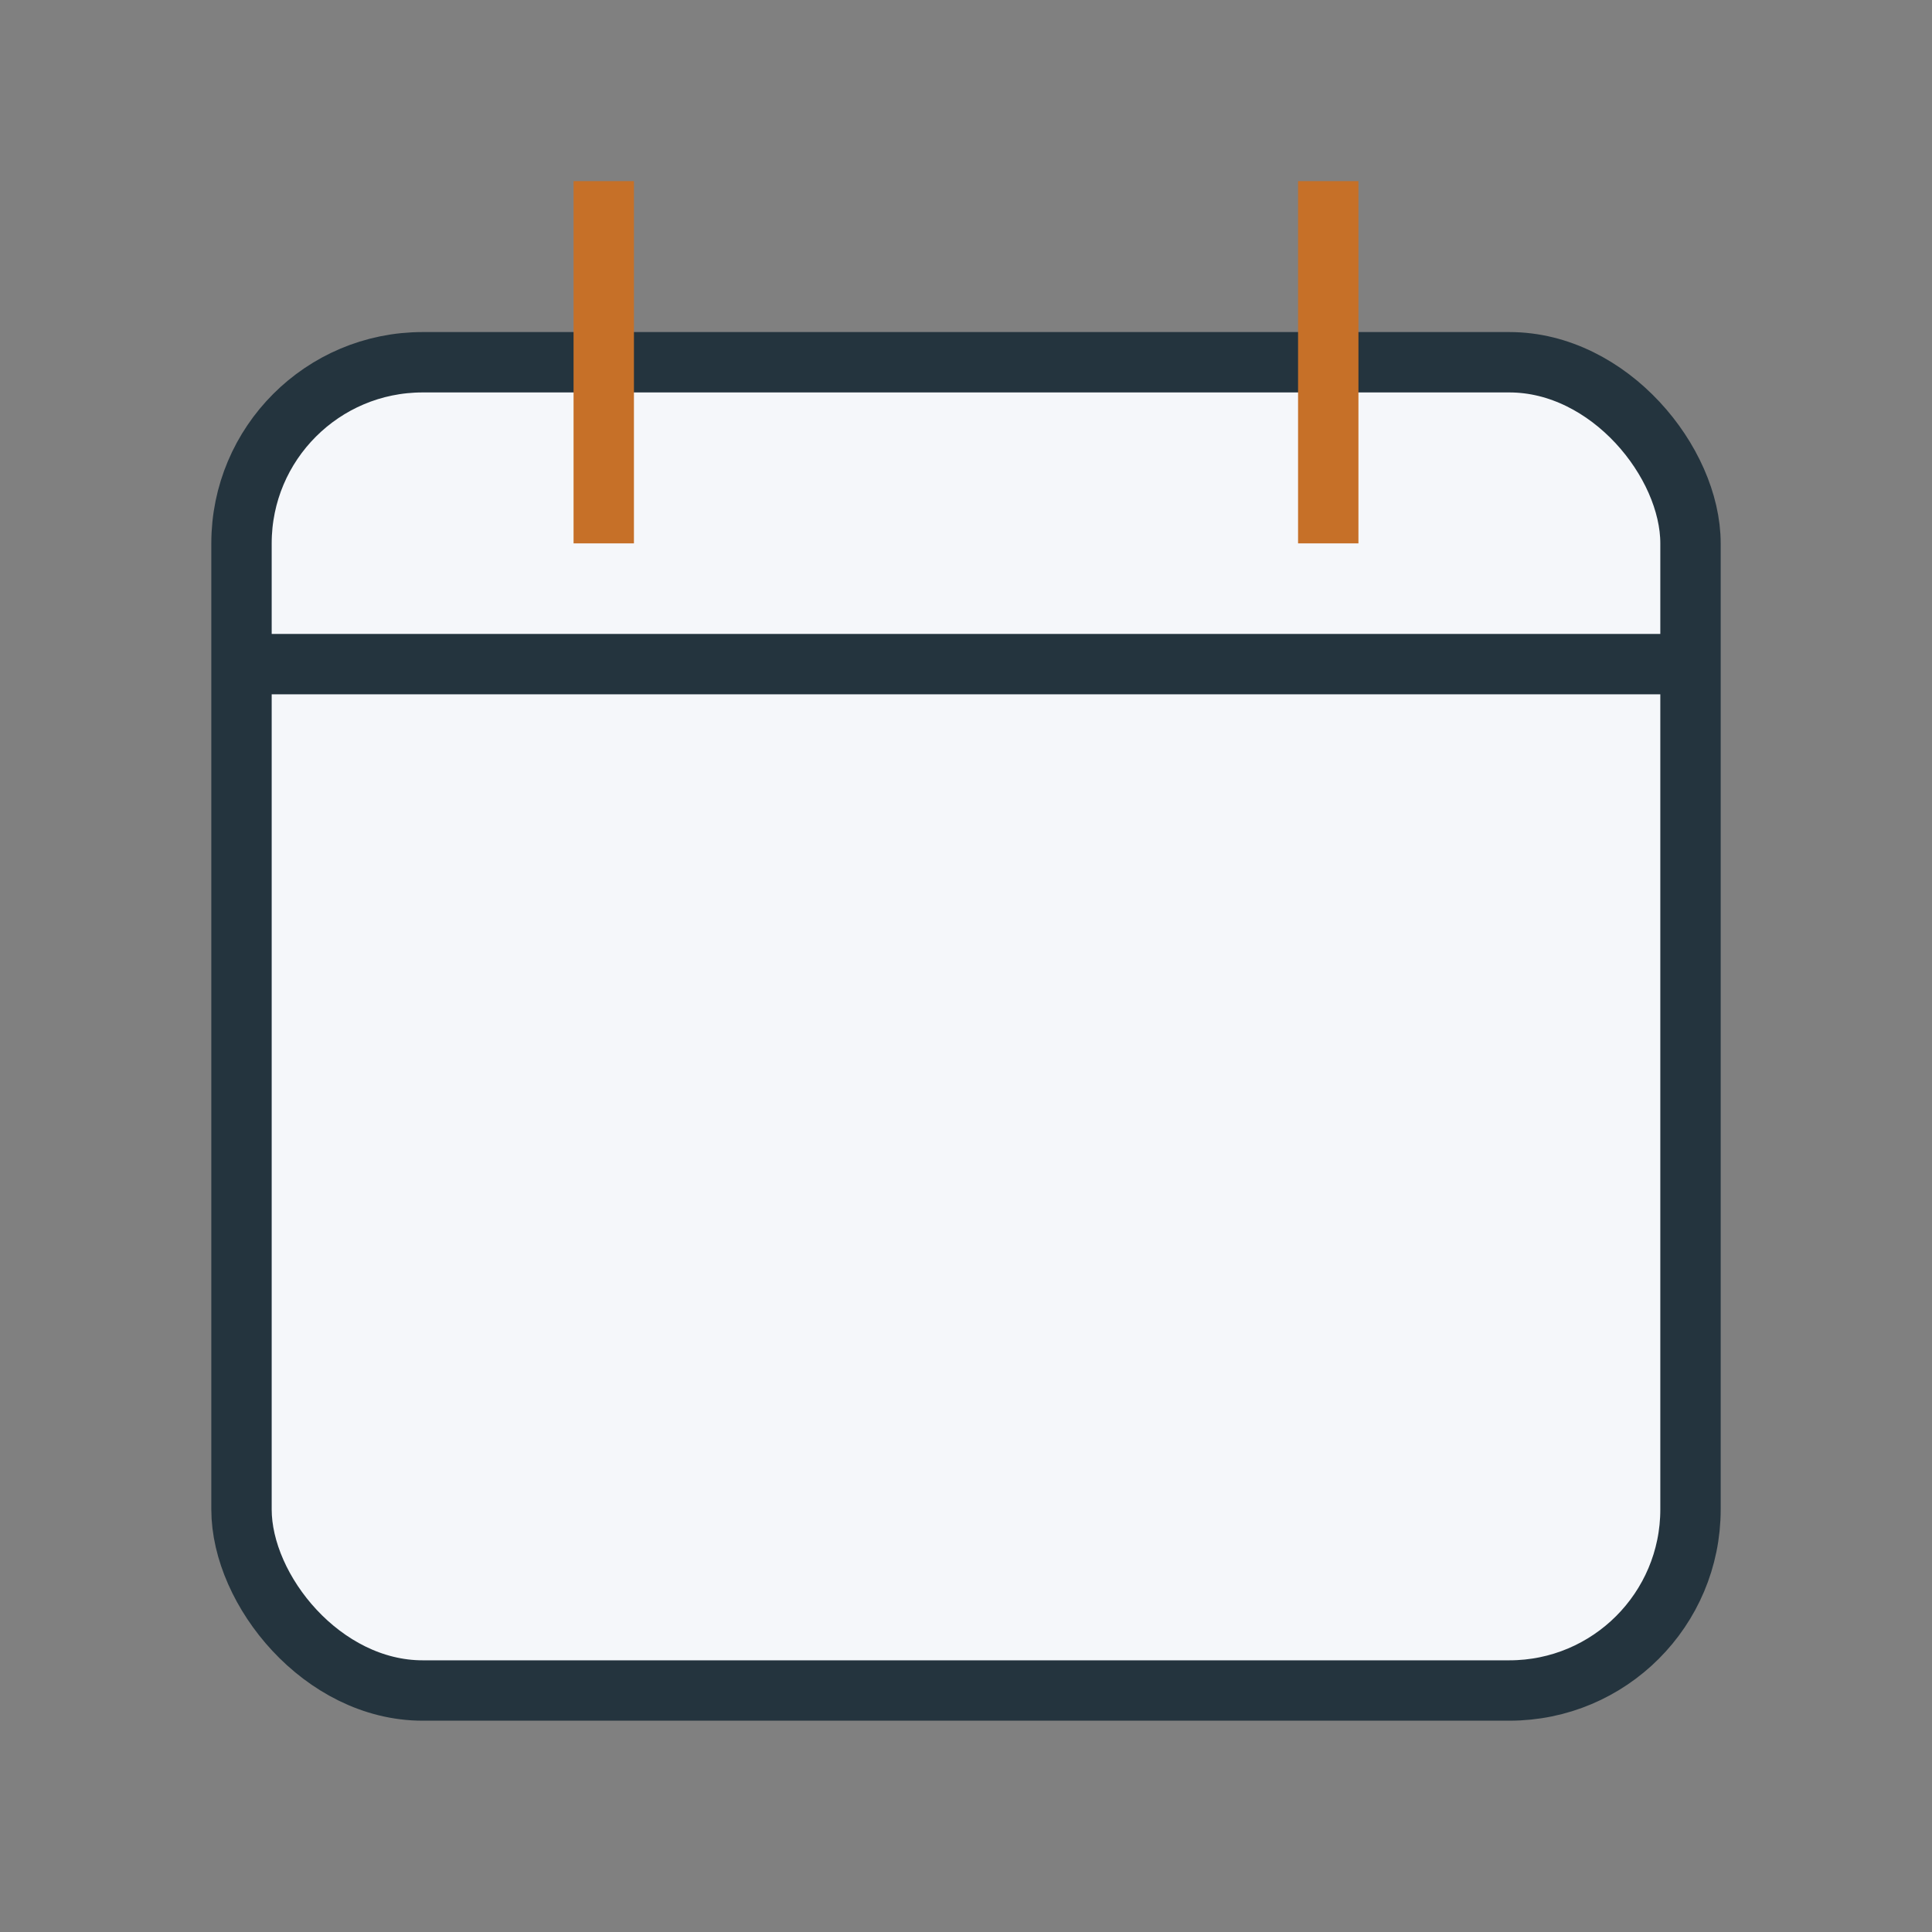
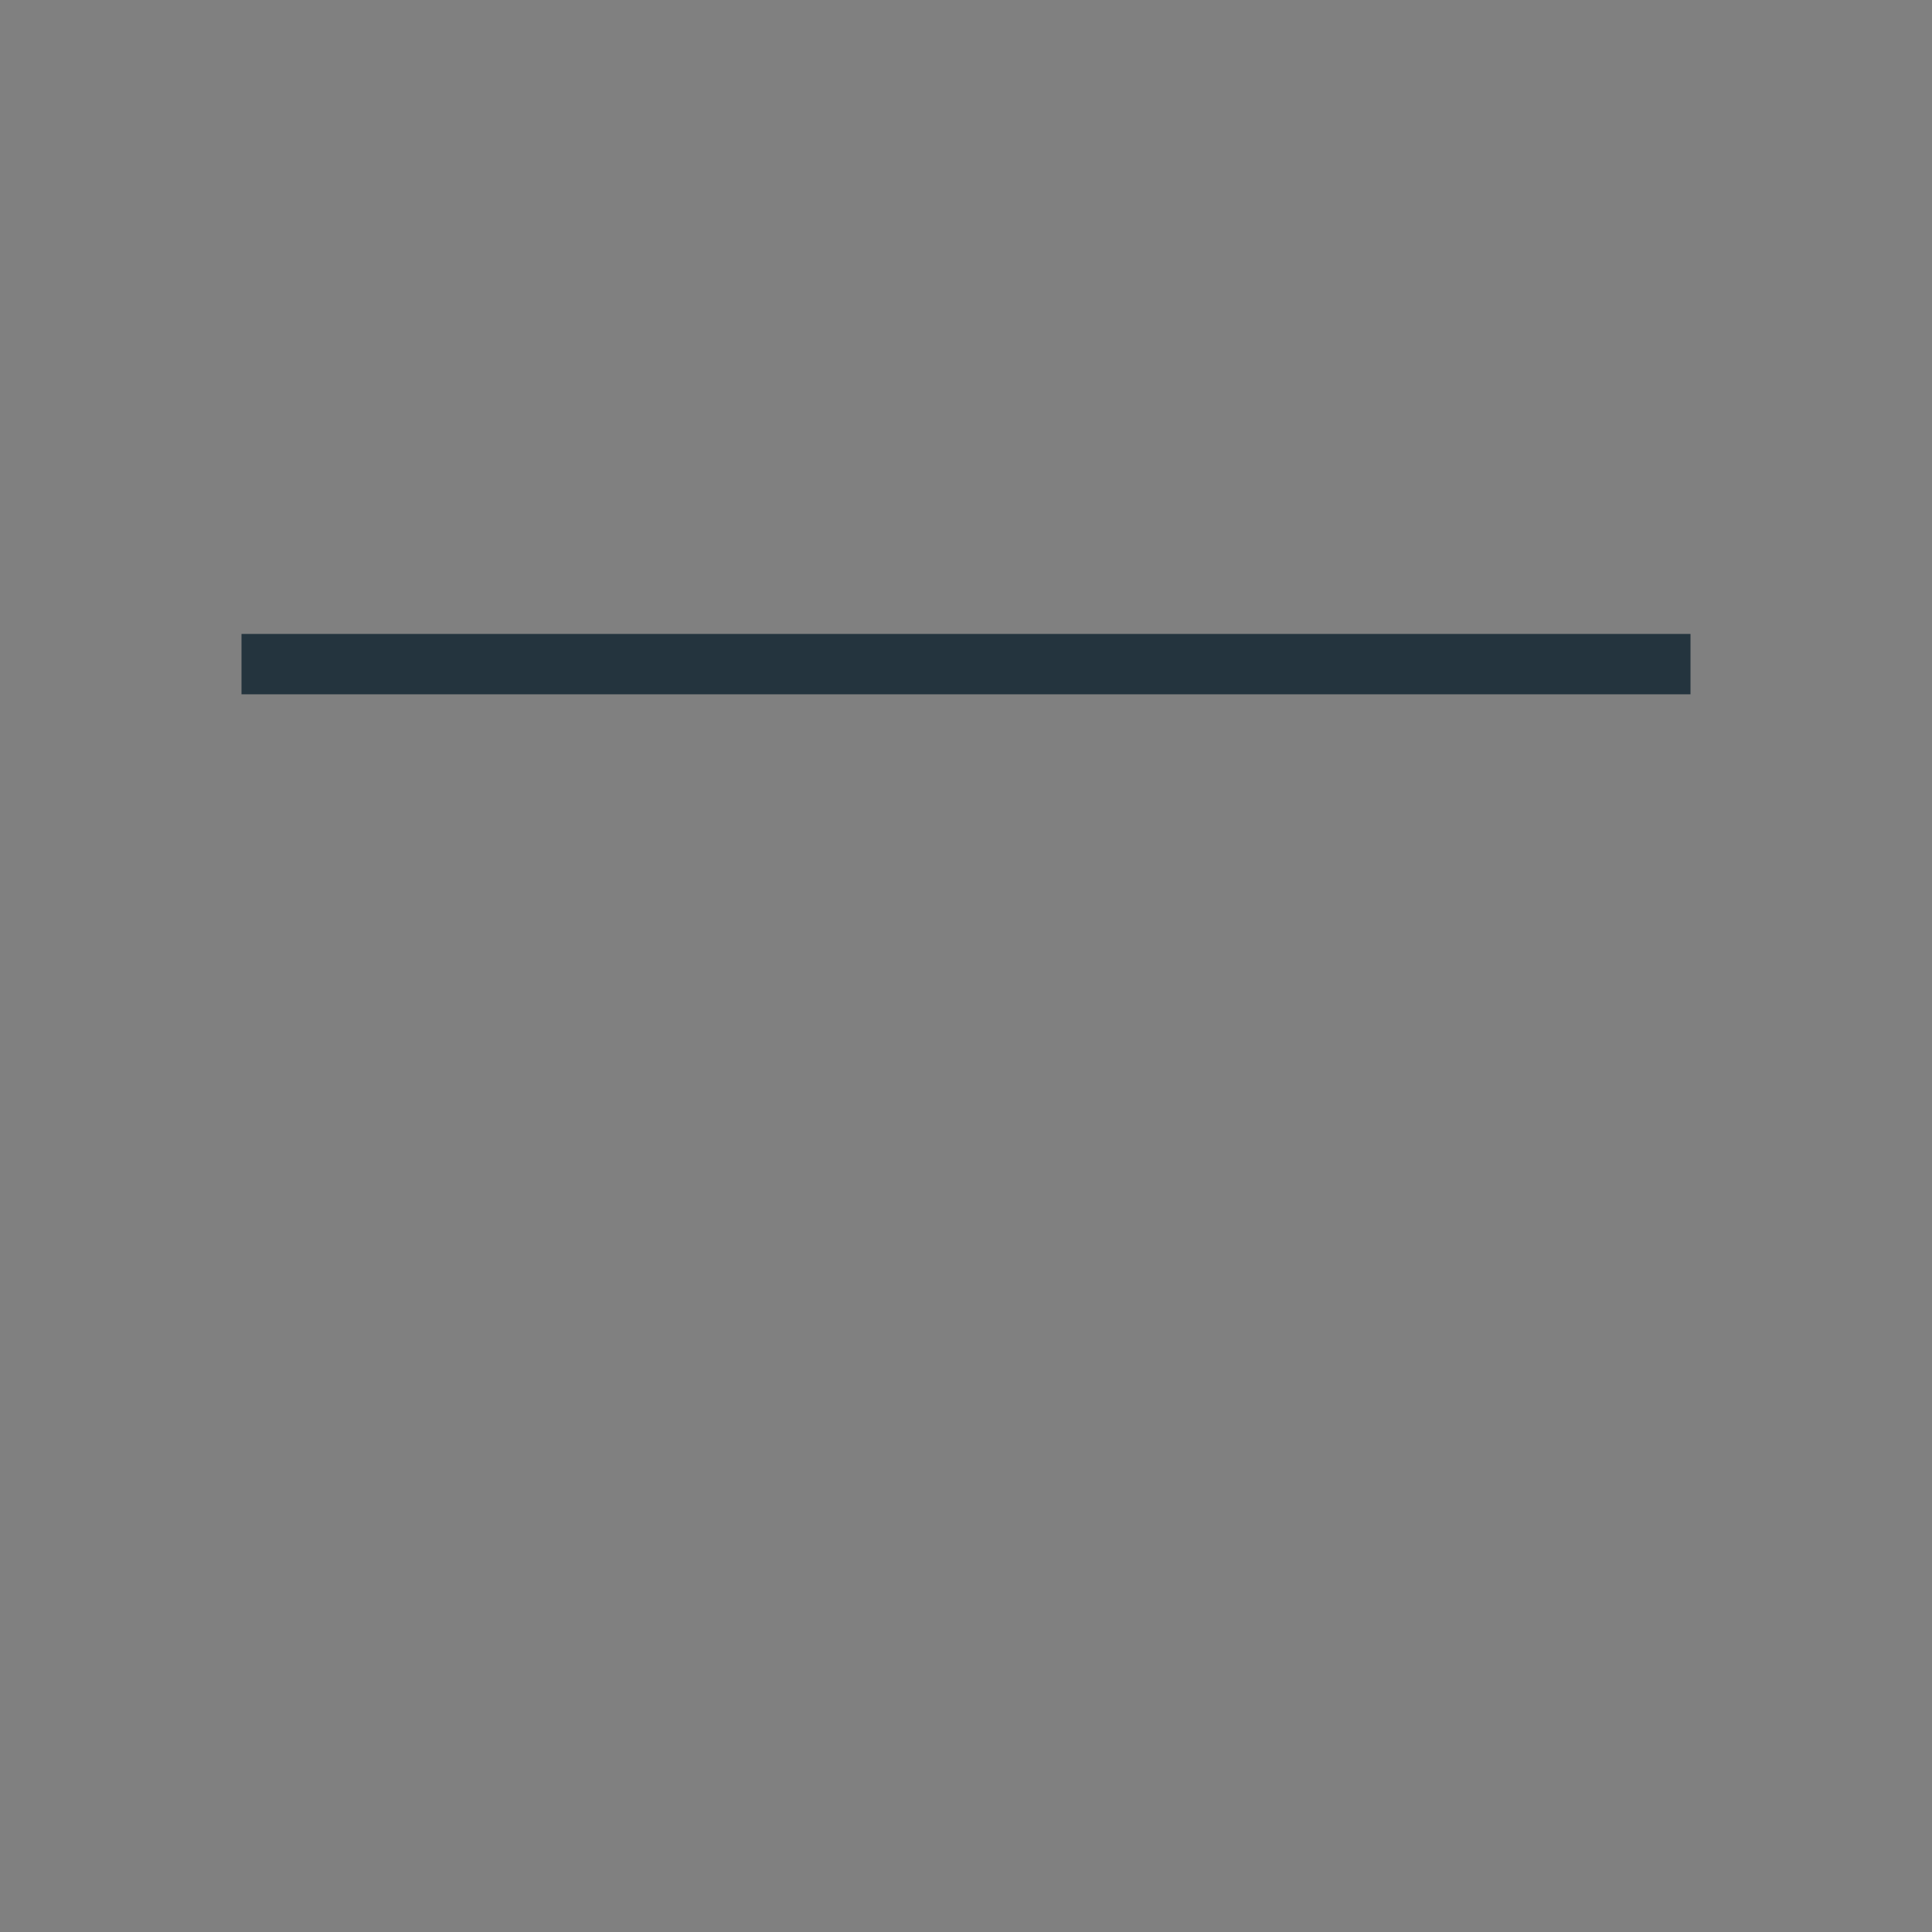
<svg xmlns="http://www.w3.org/2000/svg" width="32" height="32" viewBox="0 0 32 32" fill="none">
  <rect x="0" y="0" width="32" height="32" fill="#808080" stroke="none" />
-   <rect x="4" y="6" width="24" height="22" rx="3" fill="#F5F7FA" stroke="#24343E" />
  <path d="M4 11h24" stroke="#24343E" />
-   <path d="M10 3v6M22 3v6" stroke="#C67028" />
</svg>